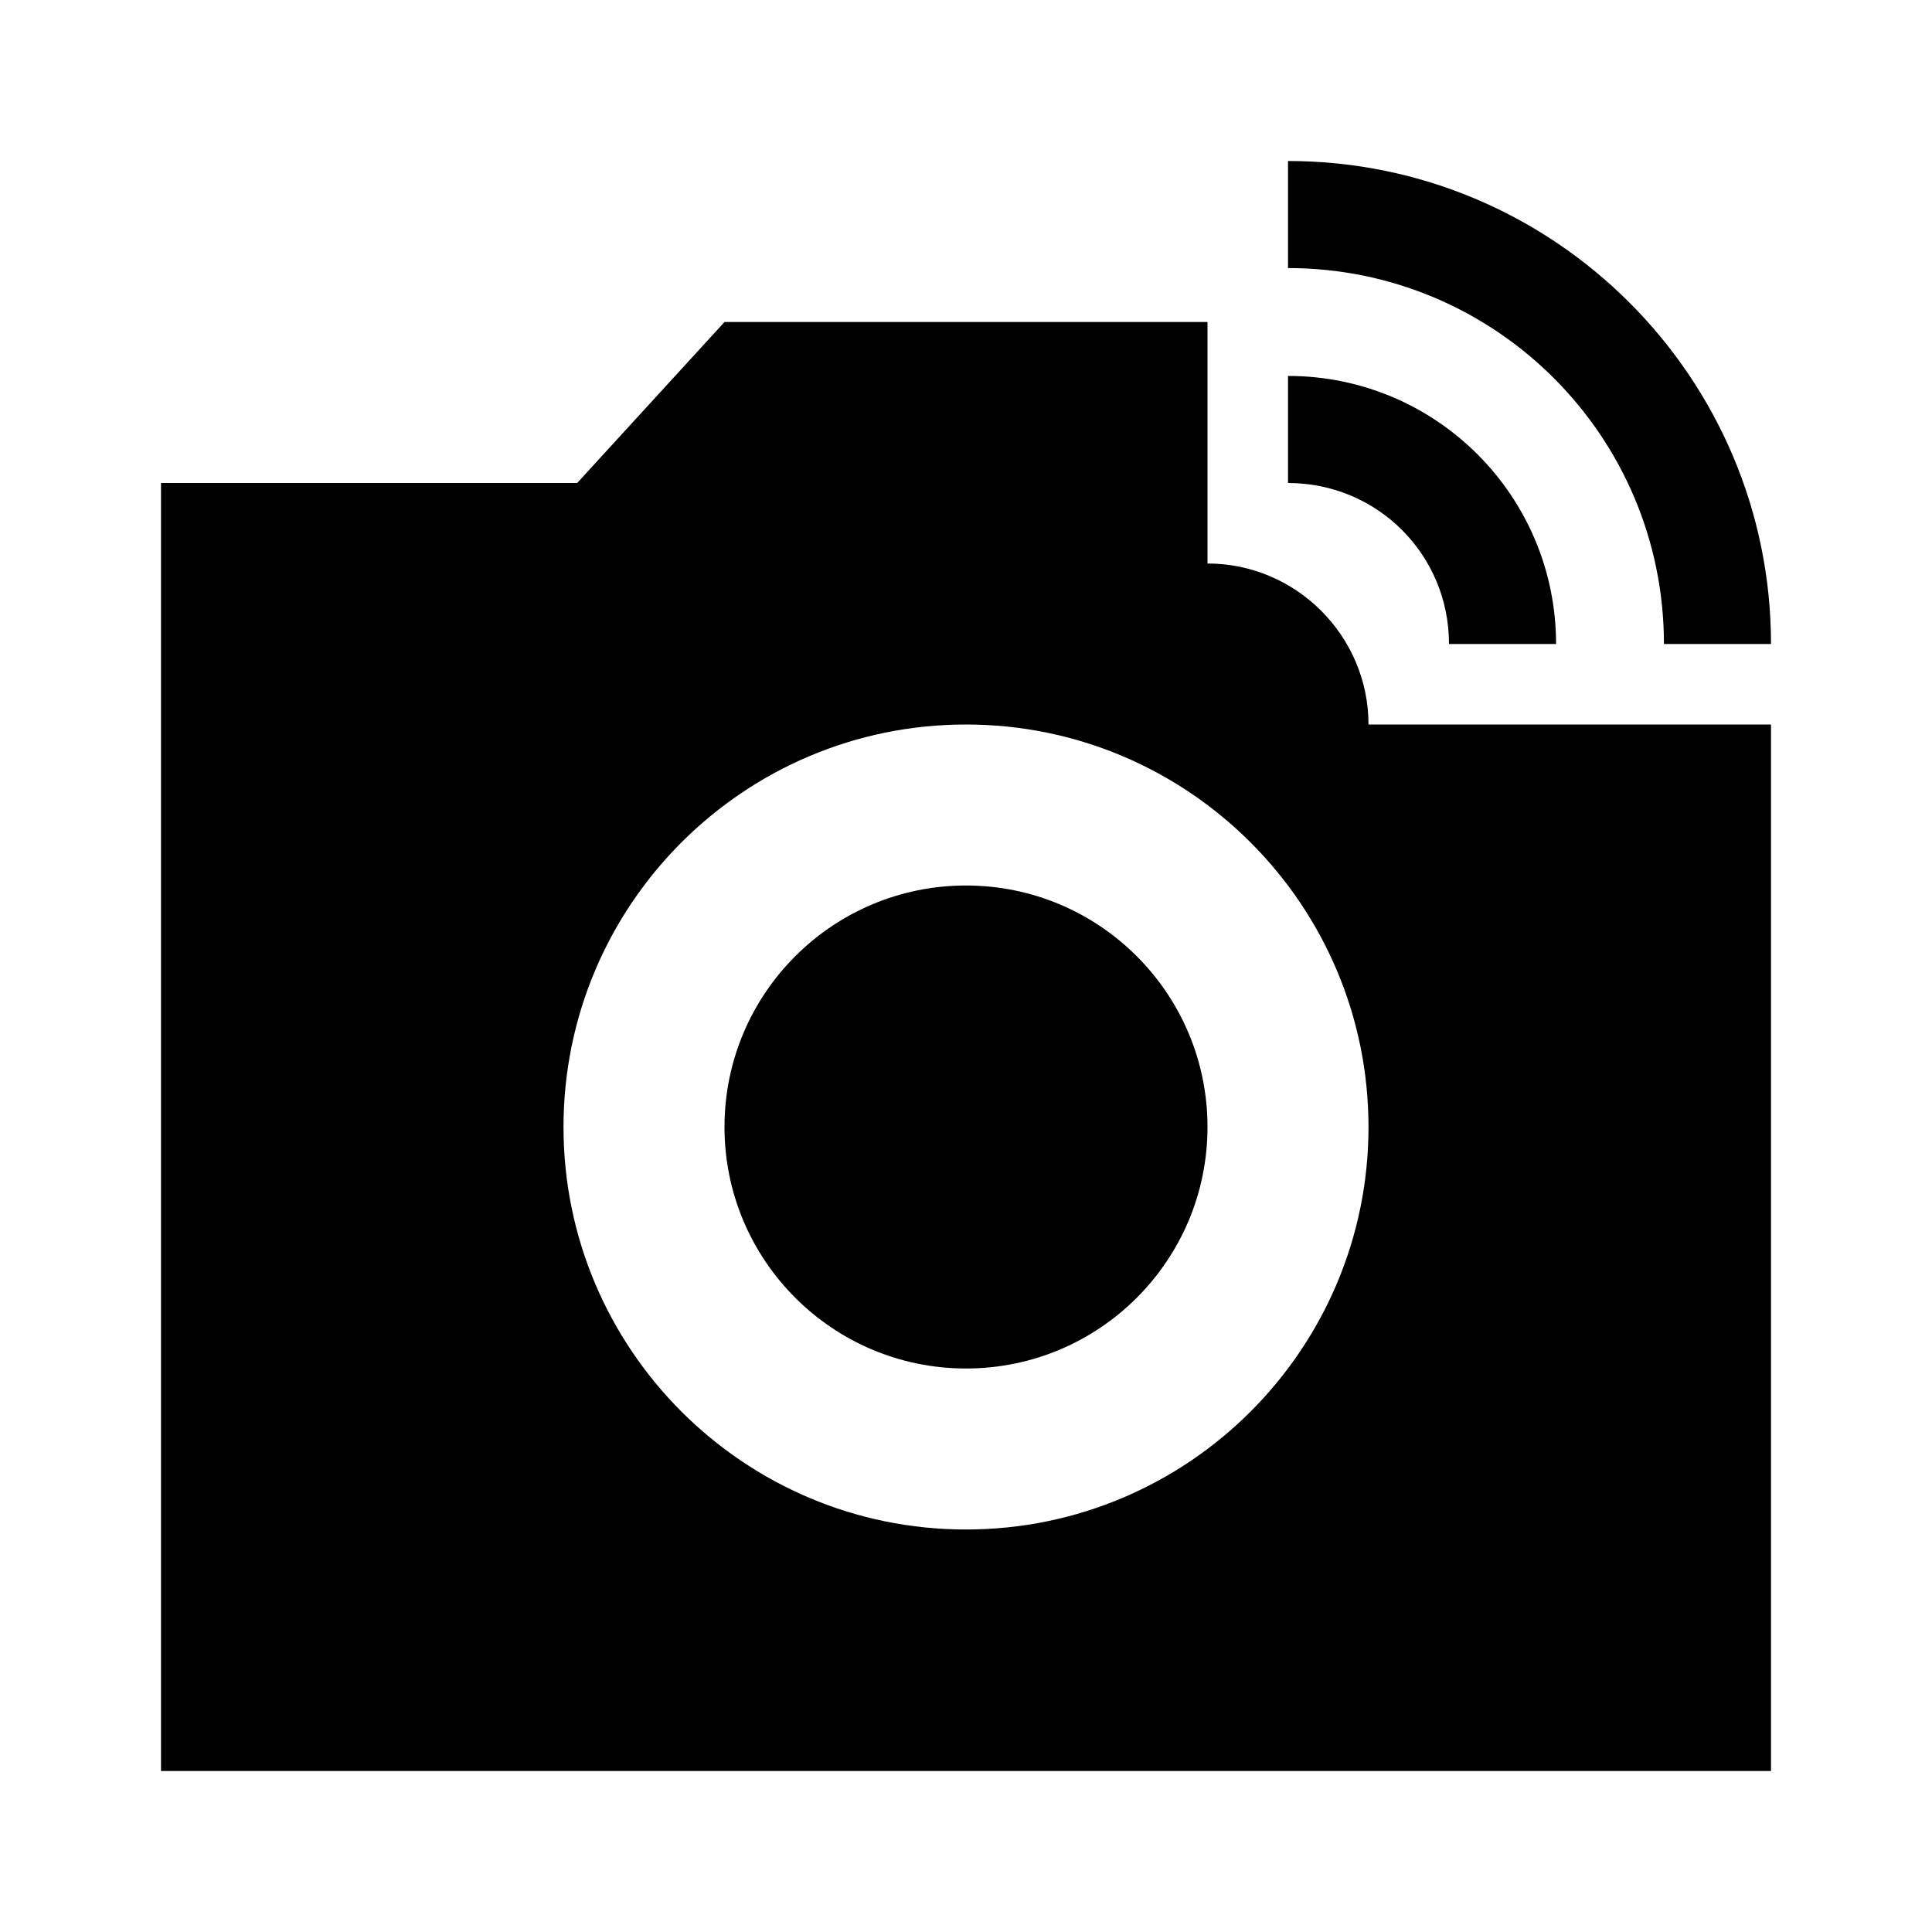
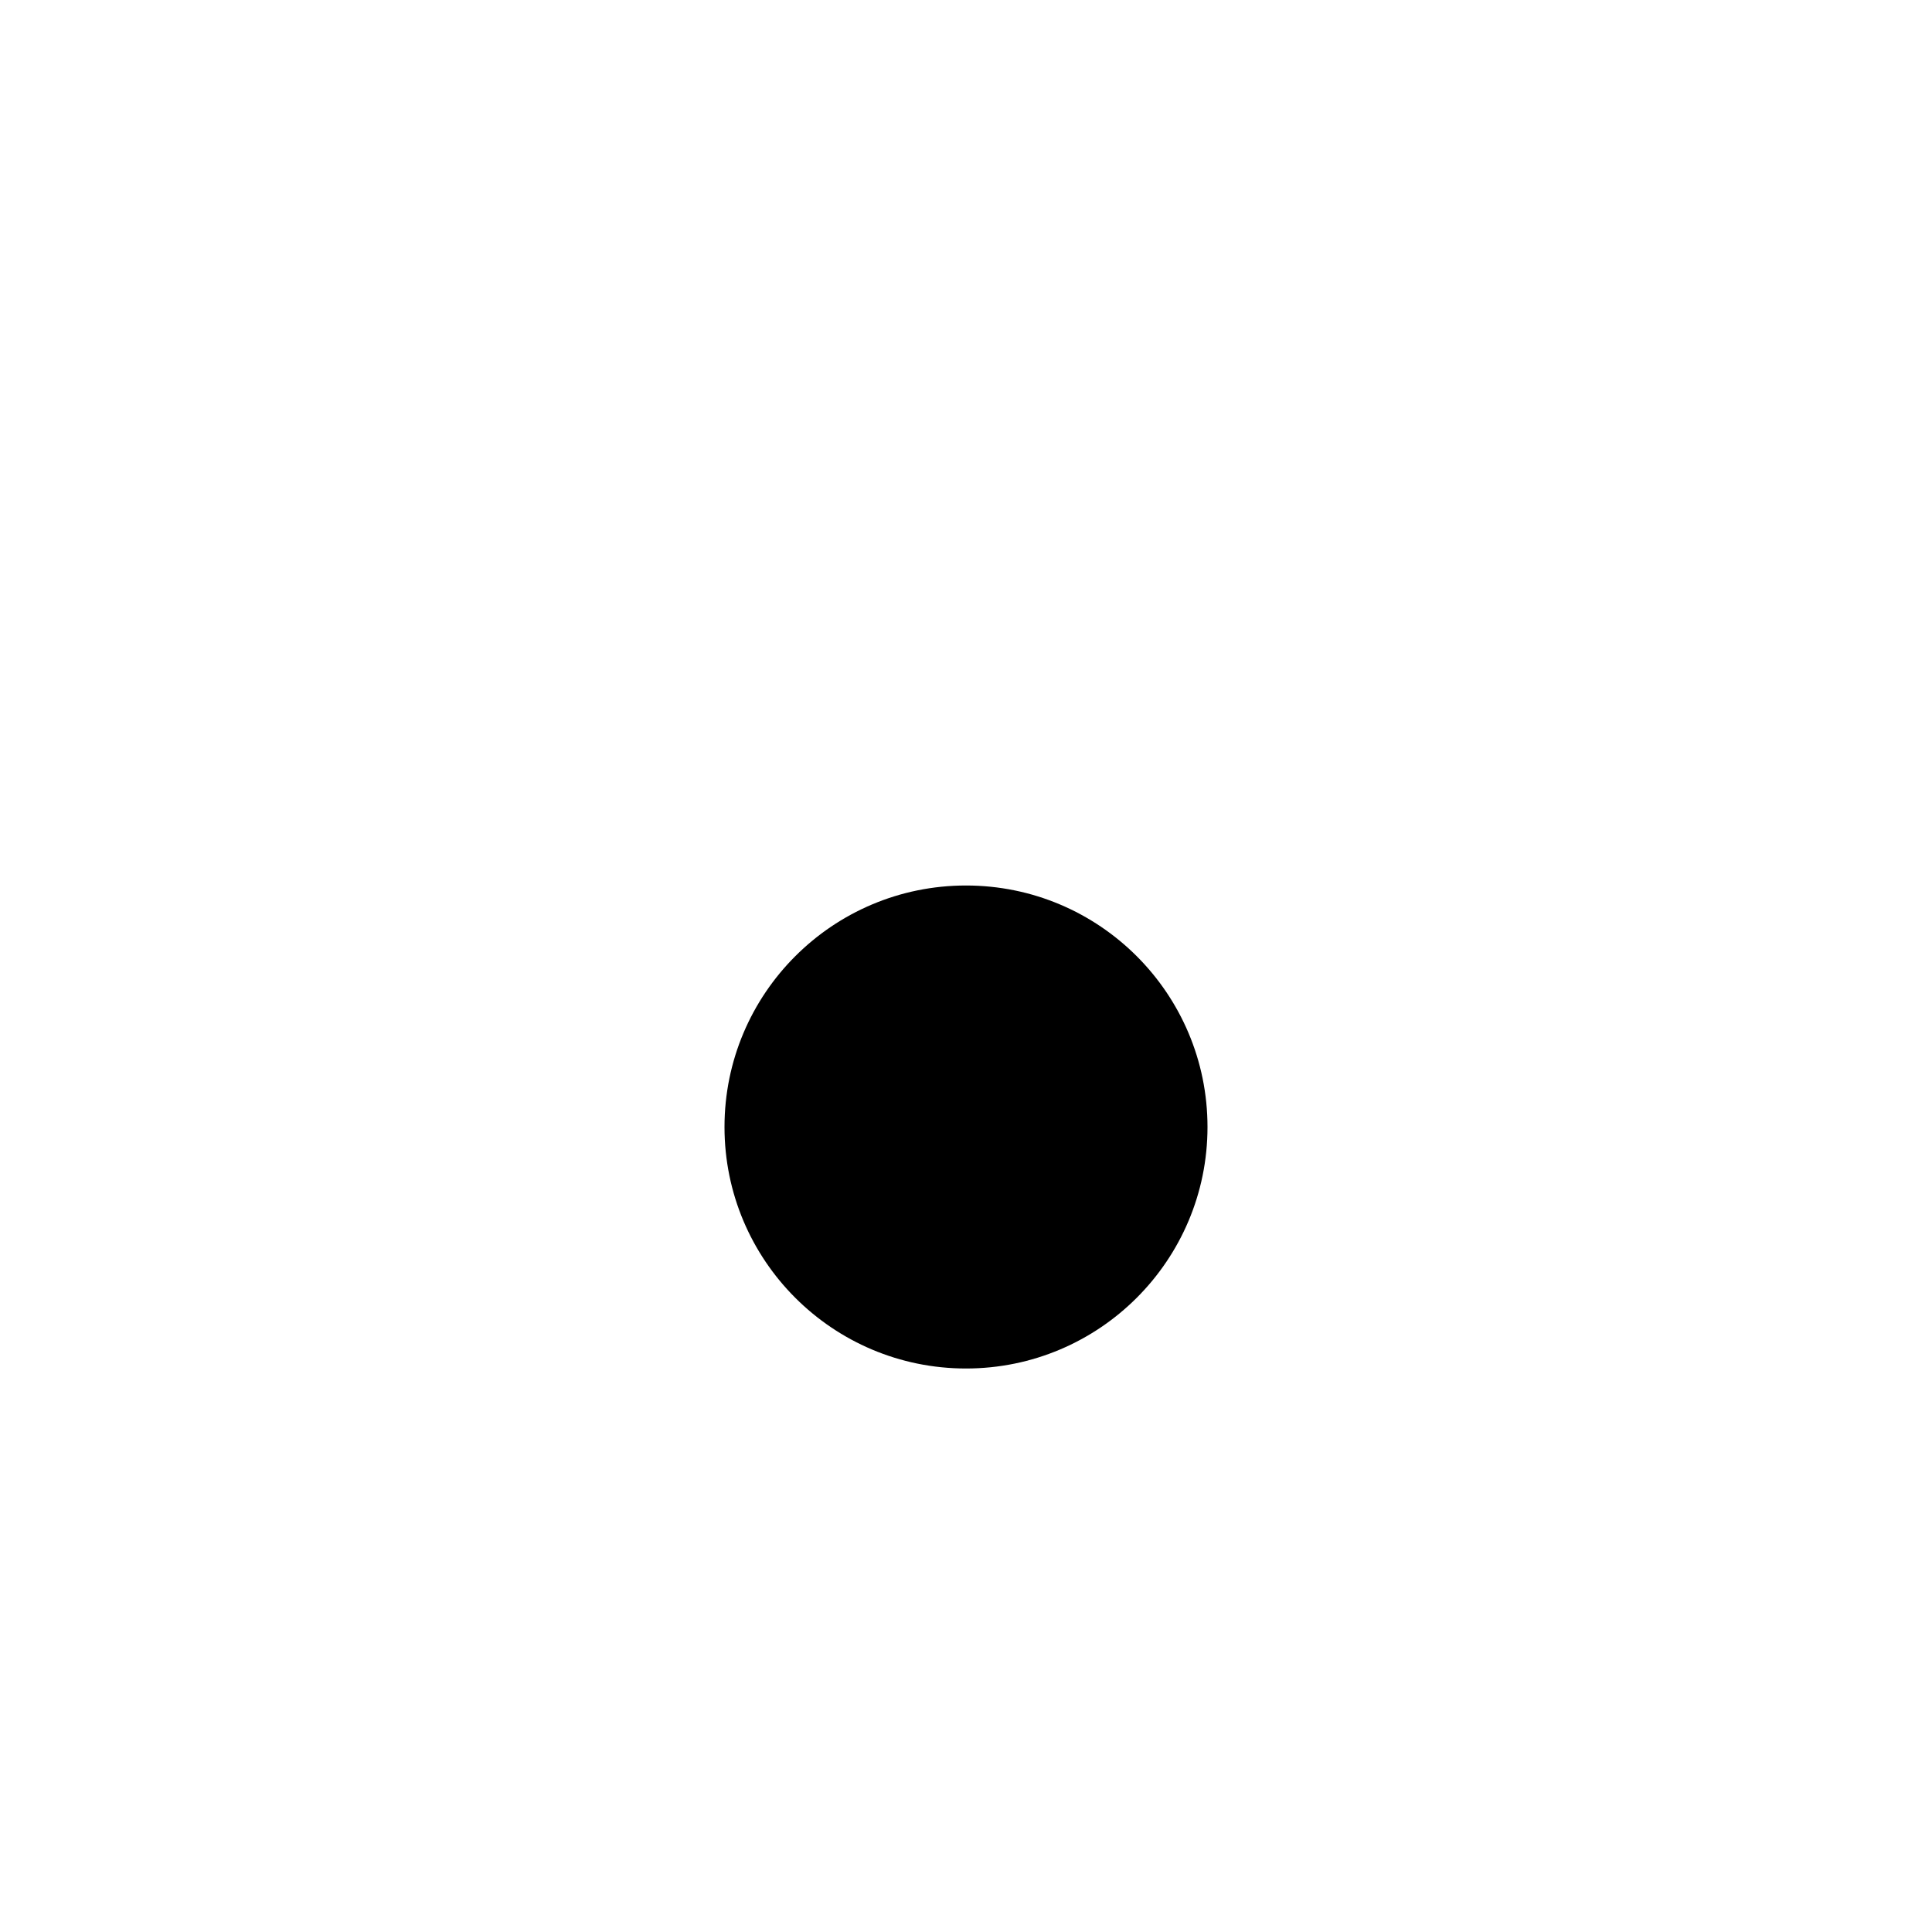
<svg xmlns="http://www.w3.org/2000/svg" width="24" height="24" viewBox="0 0 24 24">
  <circle cx="12" cy="14" r="3" />
-   <path d="M18 8h1.33c0-1.84-1.49-3.33-3.33-3.33V6c1.11 0 2 .89 2 2zm2.67 0H22c0-3.31-2.69-6-6-6v1.33c2.58 0 4.67 2.09 4.67 4.67zM15 7V4H9L7.17 6H2v16h20V9h-5c0-1.1-.9-2-2-2zm-3 12c-2.76 0-5-2.24-5-5s2.24-5 5-5s5 2.24 5 5s-2.24 5-5 5z" />
</svg>